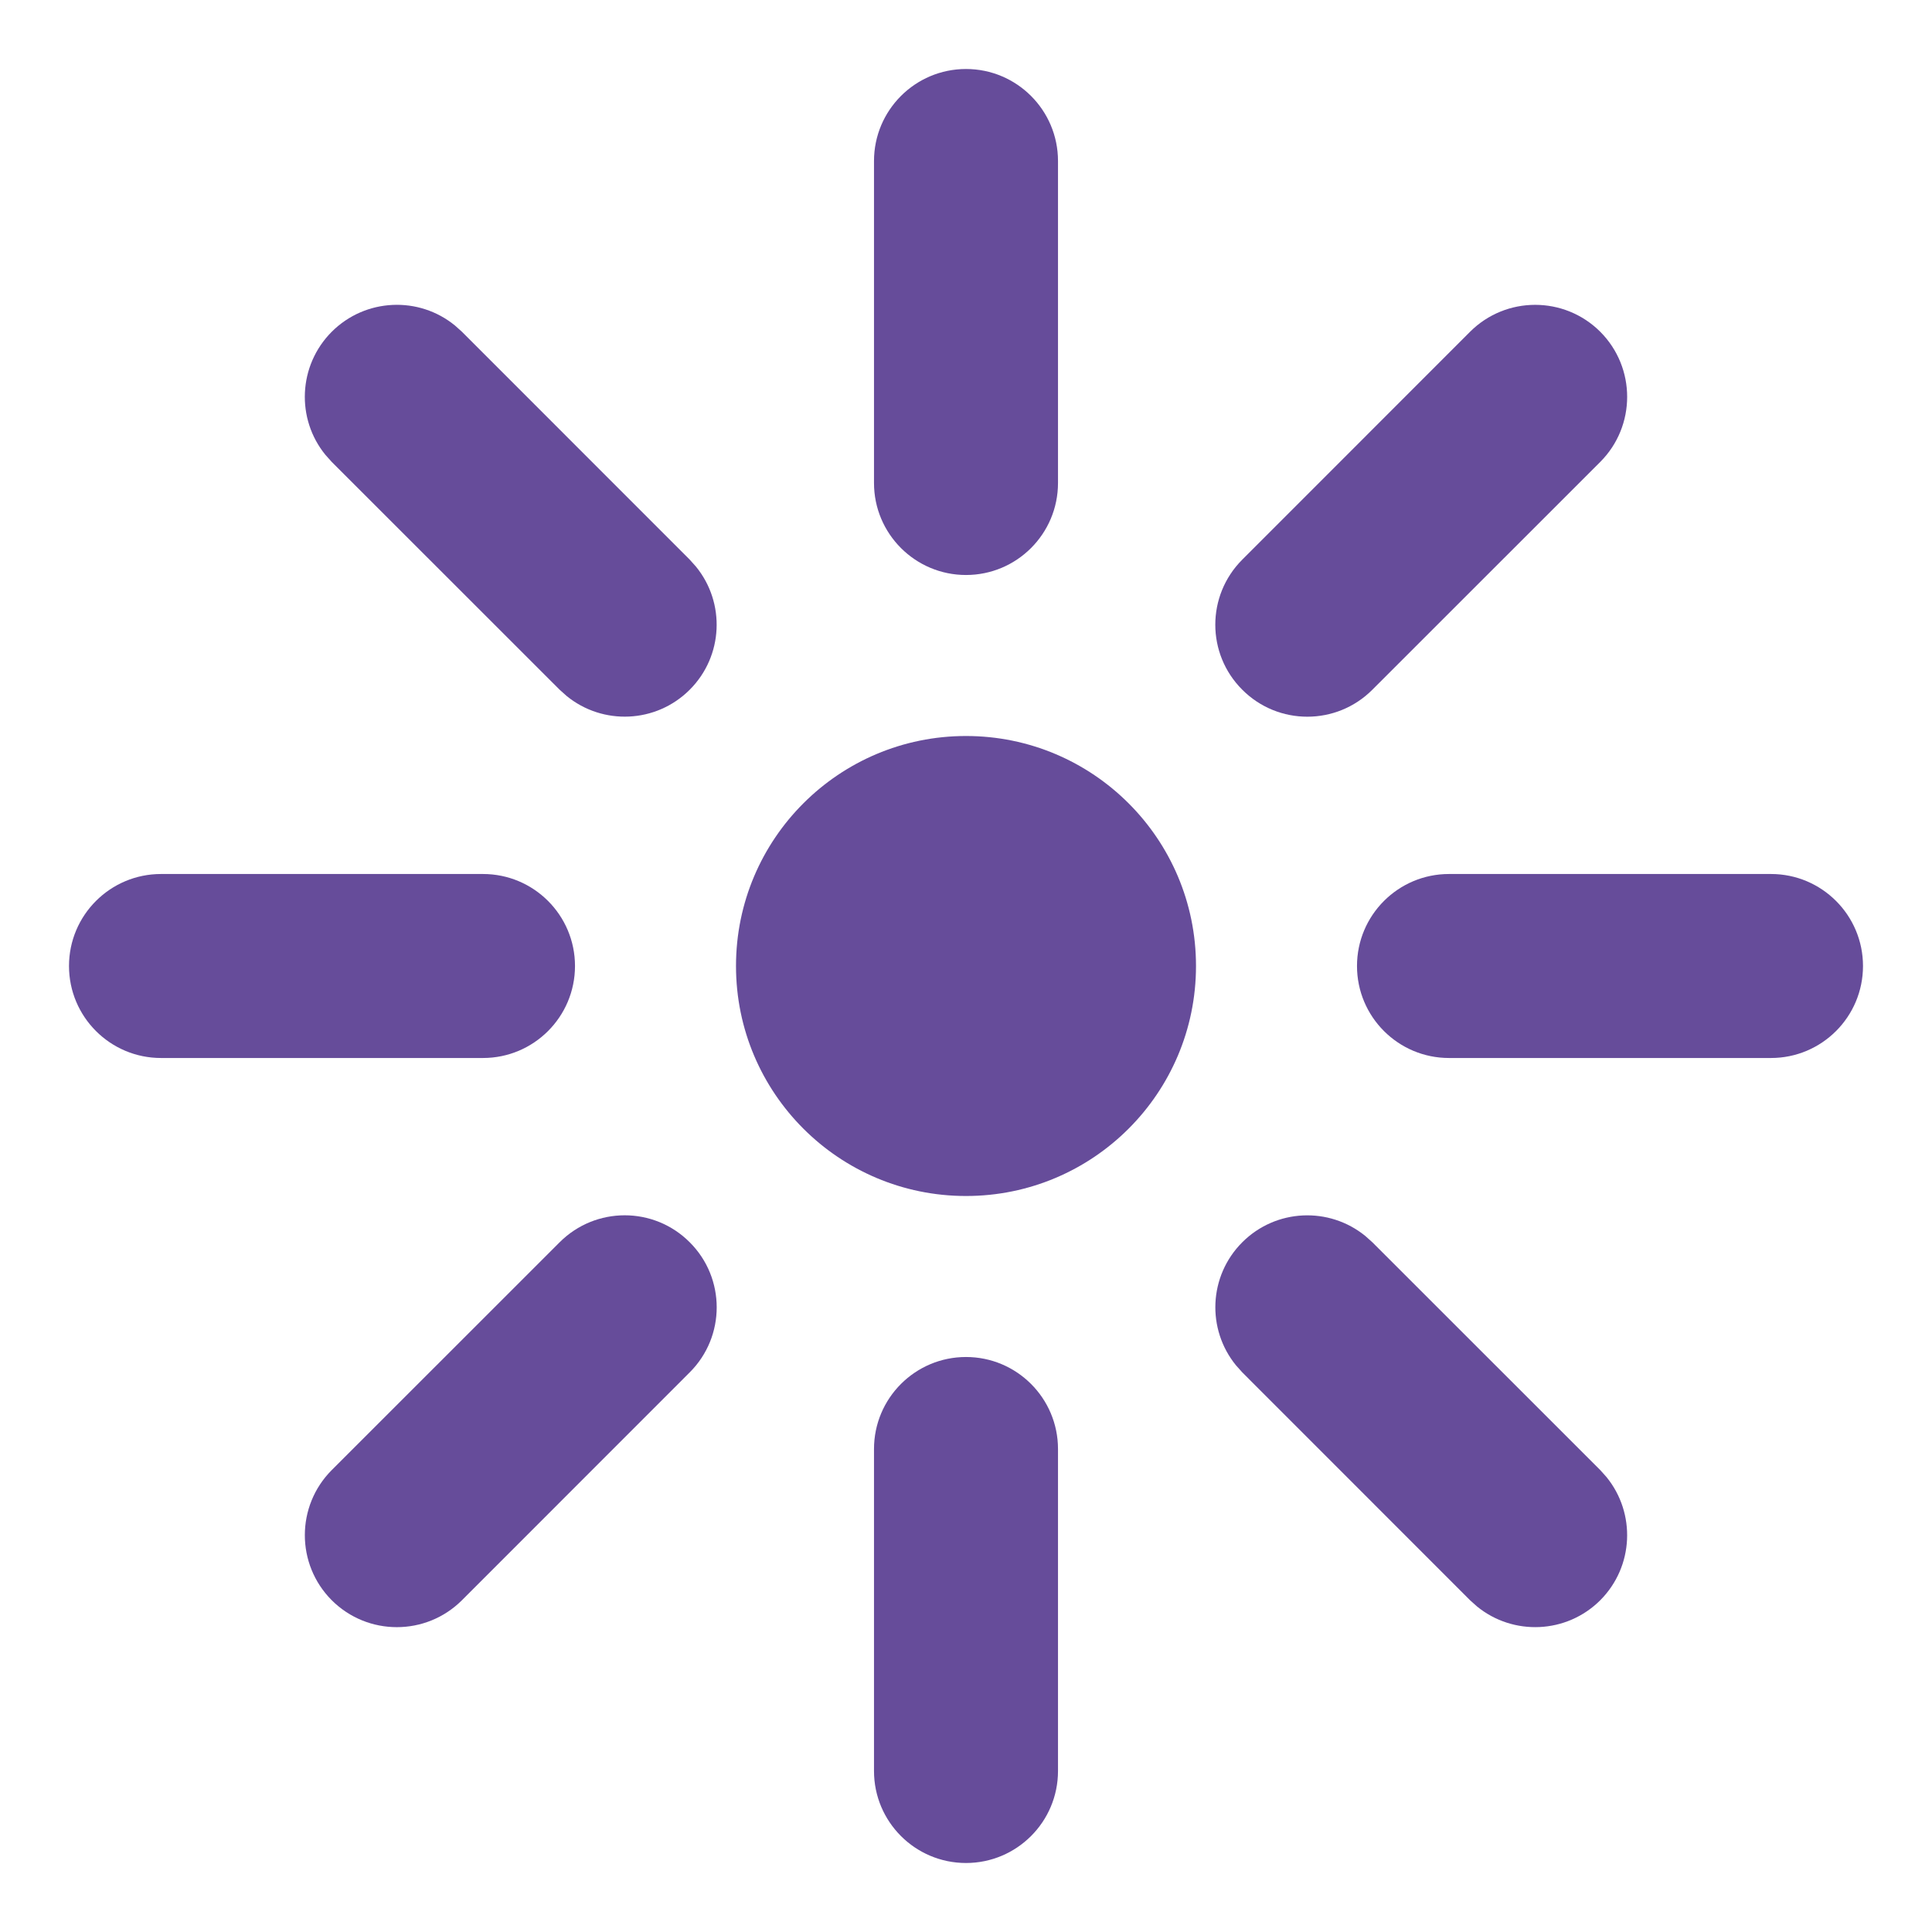
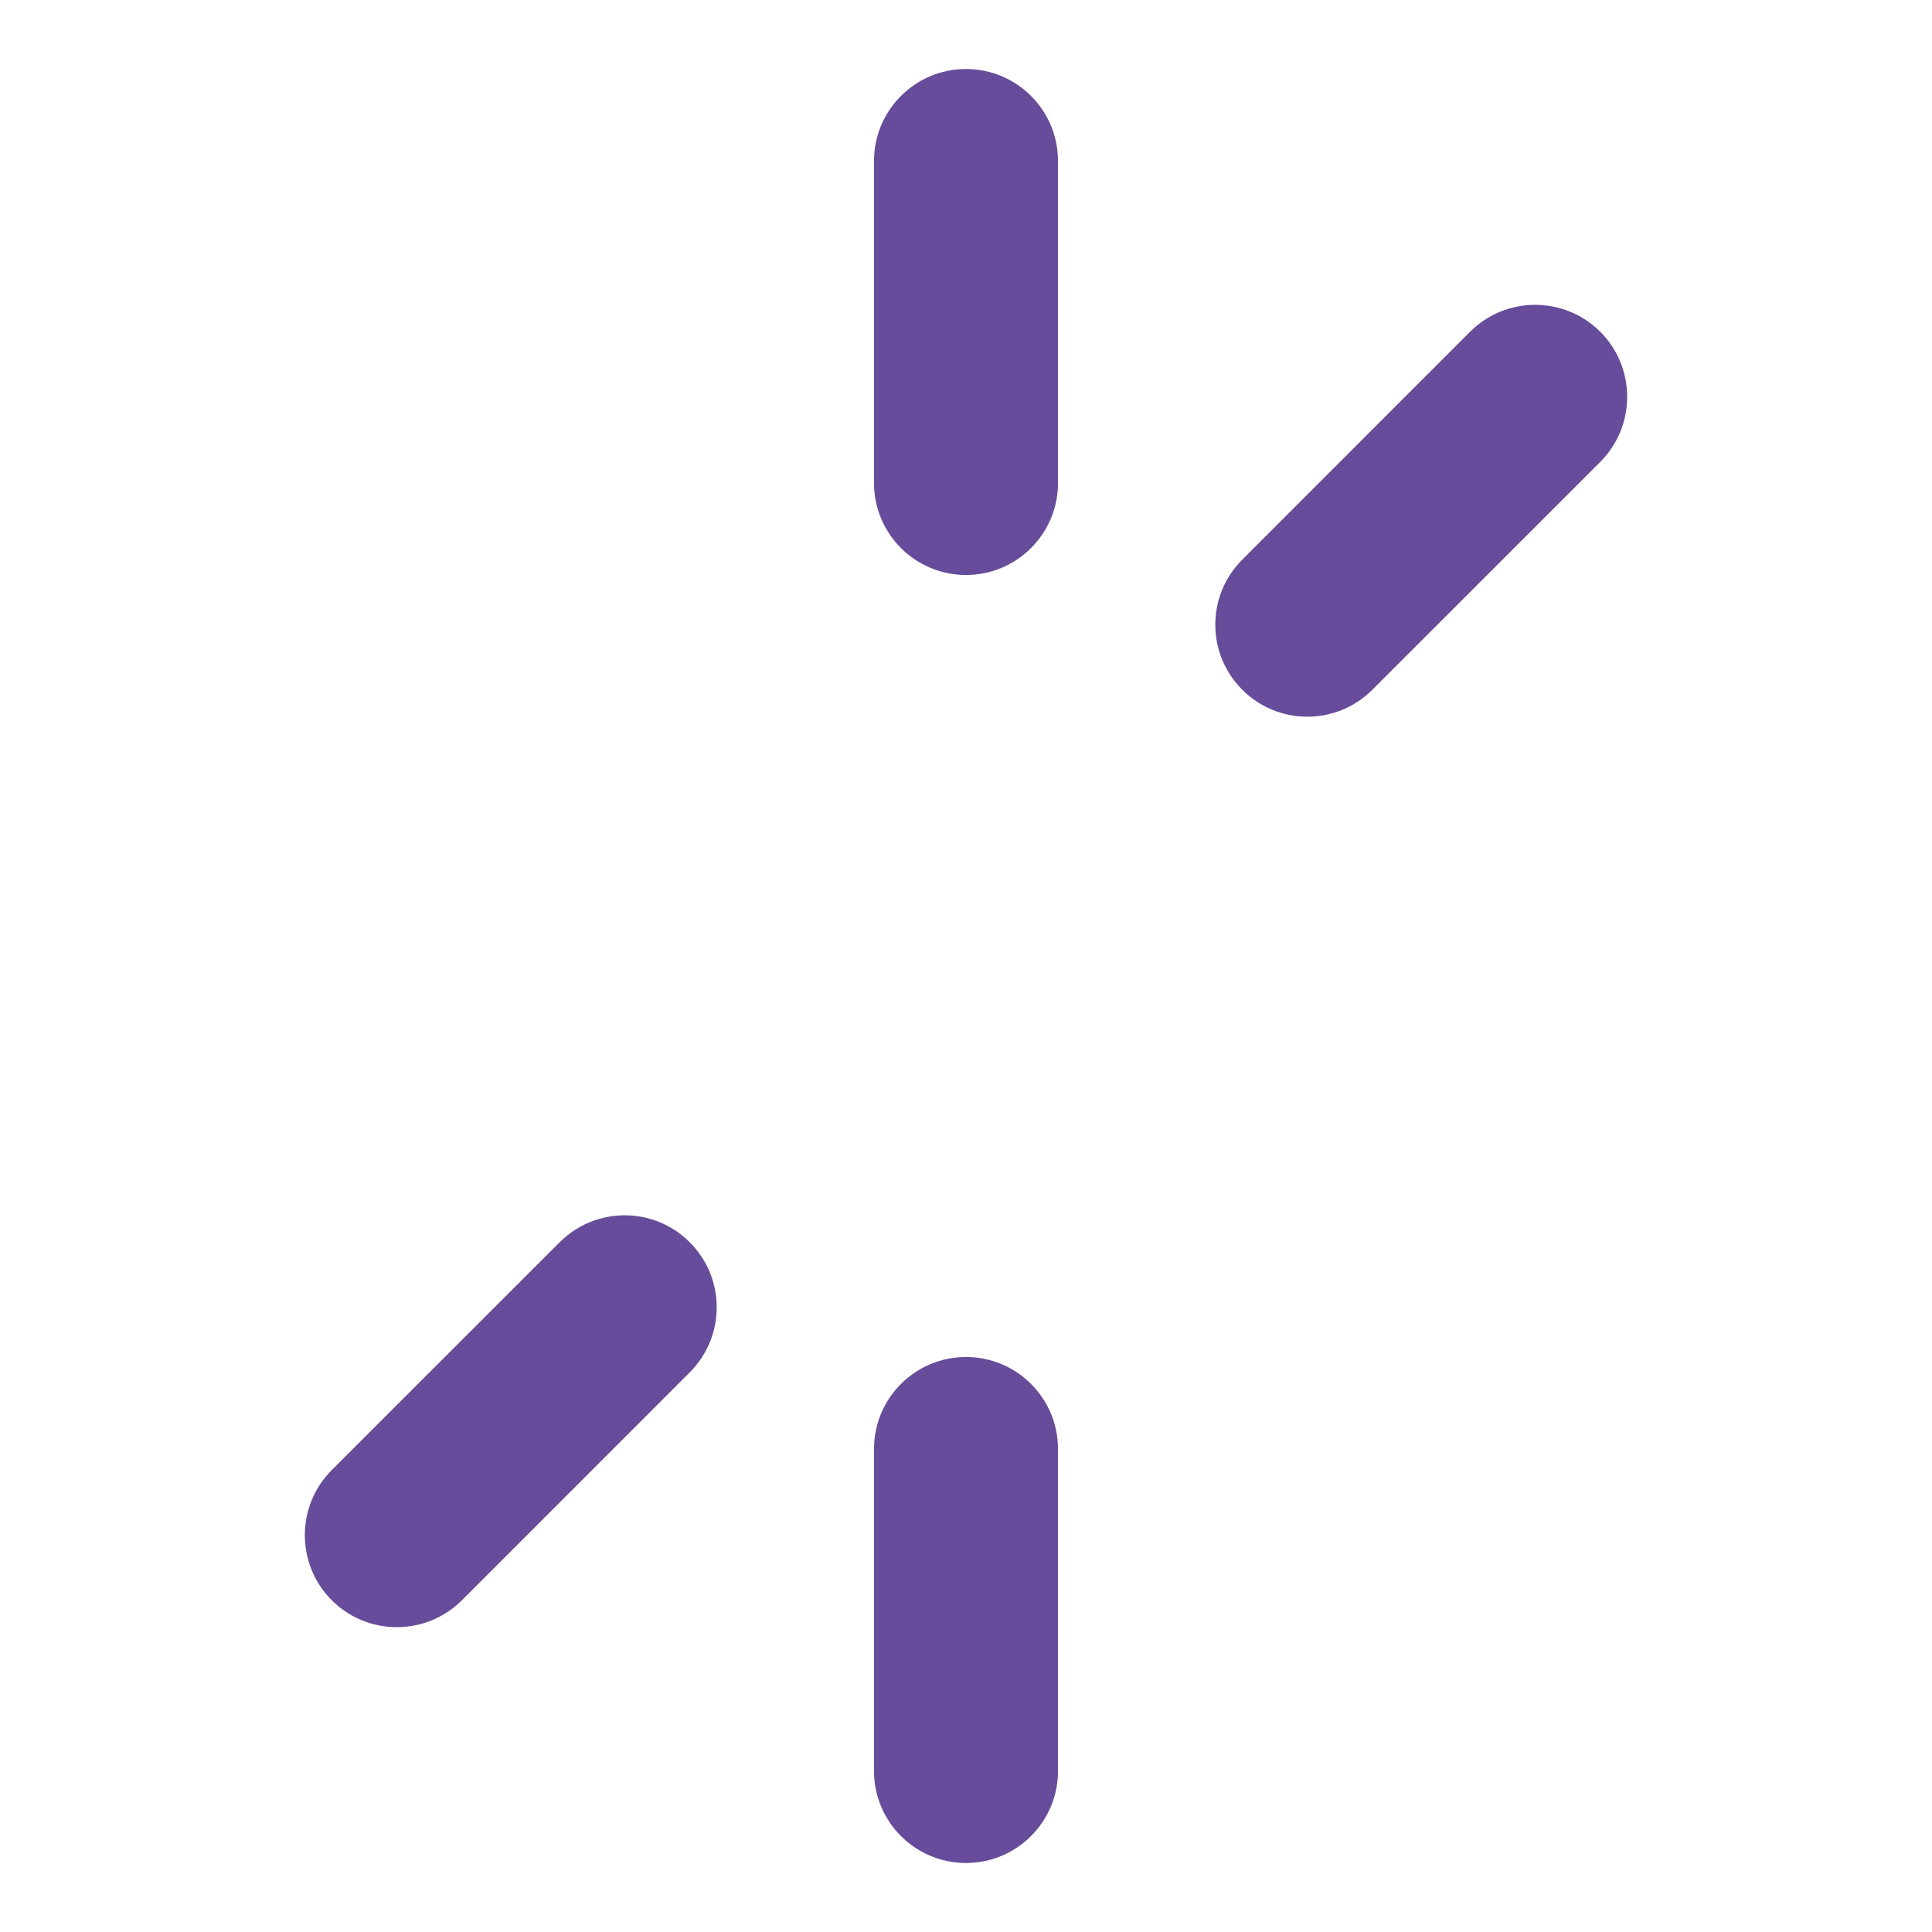
<svg xmlns="http://www.w3.org/2000/svg" width="21" height="21" viewBox="0 0 21 21" fill="none">
  <path d="M10.5 14.75C11.052 14.75 11.5 15.198 11.5 15.75V19.25C11.5 19.802 11.052 20.25 10.5 20.25C9.948 20.25 9.5 19.802 9.5 19.25V15.75C9.5 15.198 9.948 14.75 10.5 14.75Z" fill="#664C9A" />
  <path d="M6.083 13.503C6.474 13.112 7.107 13.112 7.497 13.503C7.888 13.893 7.888 14.527 7.497 14.917L5.021 17.394C4.63 17.784 3.997 17.784 3.606 17.394C3.216 17.003 3.216 16.37 3.606 15.979L6.083 13.503Z" fill="#664C9A" />
-   <path d="M13.503 13.503C13.869 13.137 14.448 13.114 14.841 13.435L14.917 13.503L17.394 15.979L17.462 16.055C17.782 16.448 17.76 17.027 17.394 17.394C17.027 17.76 16.448 17.782 16.055 17.462L15.979 17.394L13.503 14.917L13.435 14.841C13.114 14.448 13.137 13.869 13.503 13.503Z" fill="#664C9A" />
-   <path d="M10.5 8C11.881 8 13 9.119 13 10.5C13 11.881 11.881 13 10.5 13C9.119 13 8 11.881 8 10.5C8 9.119 9.119 8 10.5 8Z" fill="#664C9A" />
-   <path d="M5.25 9.5C5.802 9.5 6.25 9.948 6.25 10.5C6.25 11.052 5.802 11.5 5.25 11.5H1.75C1.198 11.5 0.75 11.052 0.75 10.5C0.75 9.948 1.198 9.5 1.75 9.5H5.25Z" fill="#664C9A" />
-   <path d="M19.25 9.5C19.802 9.5 20.25 9.948 20.25 10.5C20.25 11.052 19.802 11.5 19.25 11.5H15.75C15.198 11.5 14.75 11.052 14.75 10.5C14.75 9.948 15.198 9.5 15.75 9.5H19.25Z" fill="#664C9A" />
  <path d="M15.979 3.606C16.37 3.216 17.003 3.216 17.394 3.606C17.784 3.997 17.784 4.63 17.394 5.021L14.917 7.497C14.527 7.888 13.893 7.888 13.503 7.497C13.112 7.107 13.112 6.474 13.503 6.083L15.979 3.606Z" fill="#664C9A" />
-   <path d="M3.606 3.606C3.973 3.24 4.553 3.217 4.945 3.538L5.021 3.606L7.497 6.083L7.565 6.159C7.886 6.552 7.863 7.131 7.497 7.497C7.131 7.863 6.552 7.886 6.159 7.565L6.083 7.497L3.606 5.021L3.538 4.945C3.217 4.553 3.24 3.973 3.606 3.606Z" fill="#664C9A" />
  <path d="M10.5 0.75C11.052 0.75 11.5 1.198 11.5 1.75V5.25C11.5 5.802 11.052 6.25 10.5 6.25C9.948 6.25 9.5 5.802 9.5 5.25V1.75C9.5 1.198 9.948 0.75 10.5 0.75Z" fill="#664C9A" />
</svg>